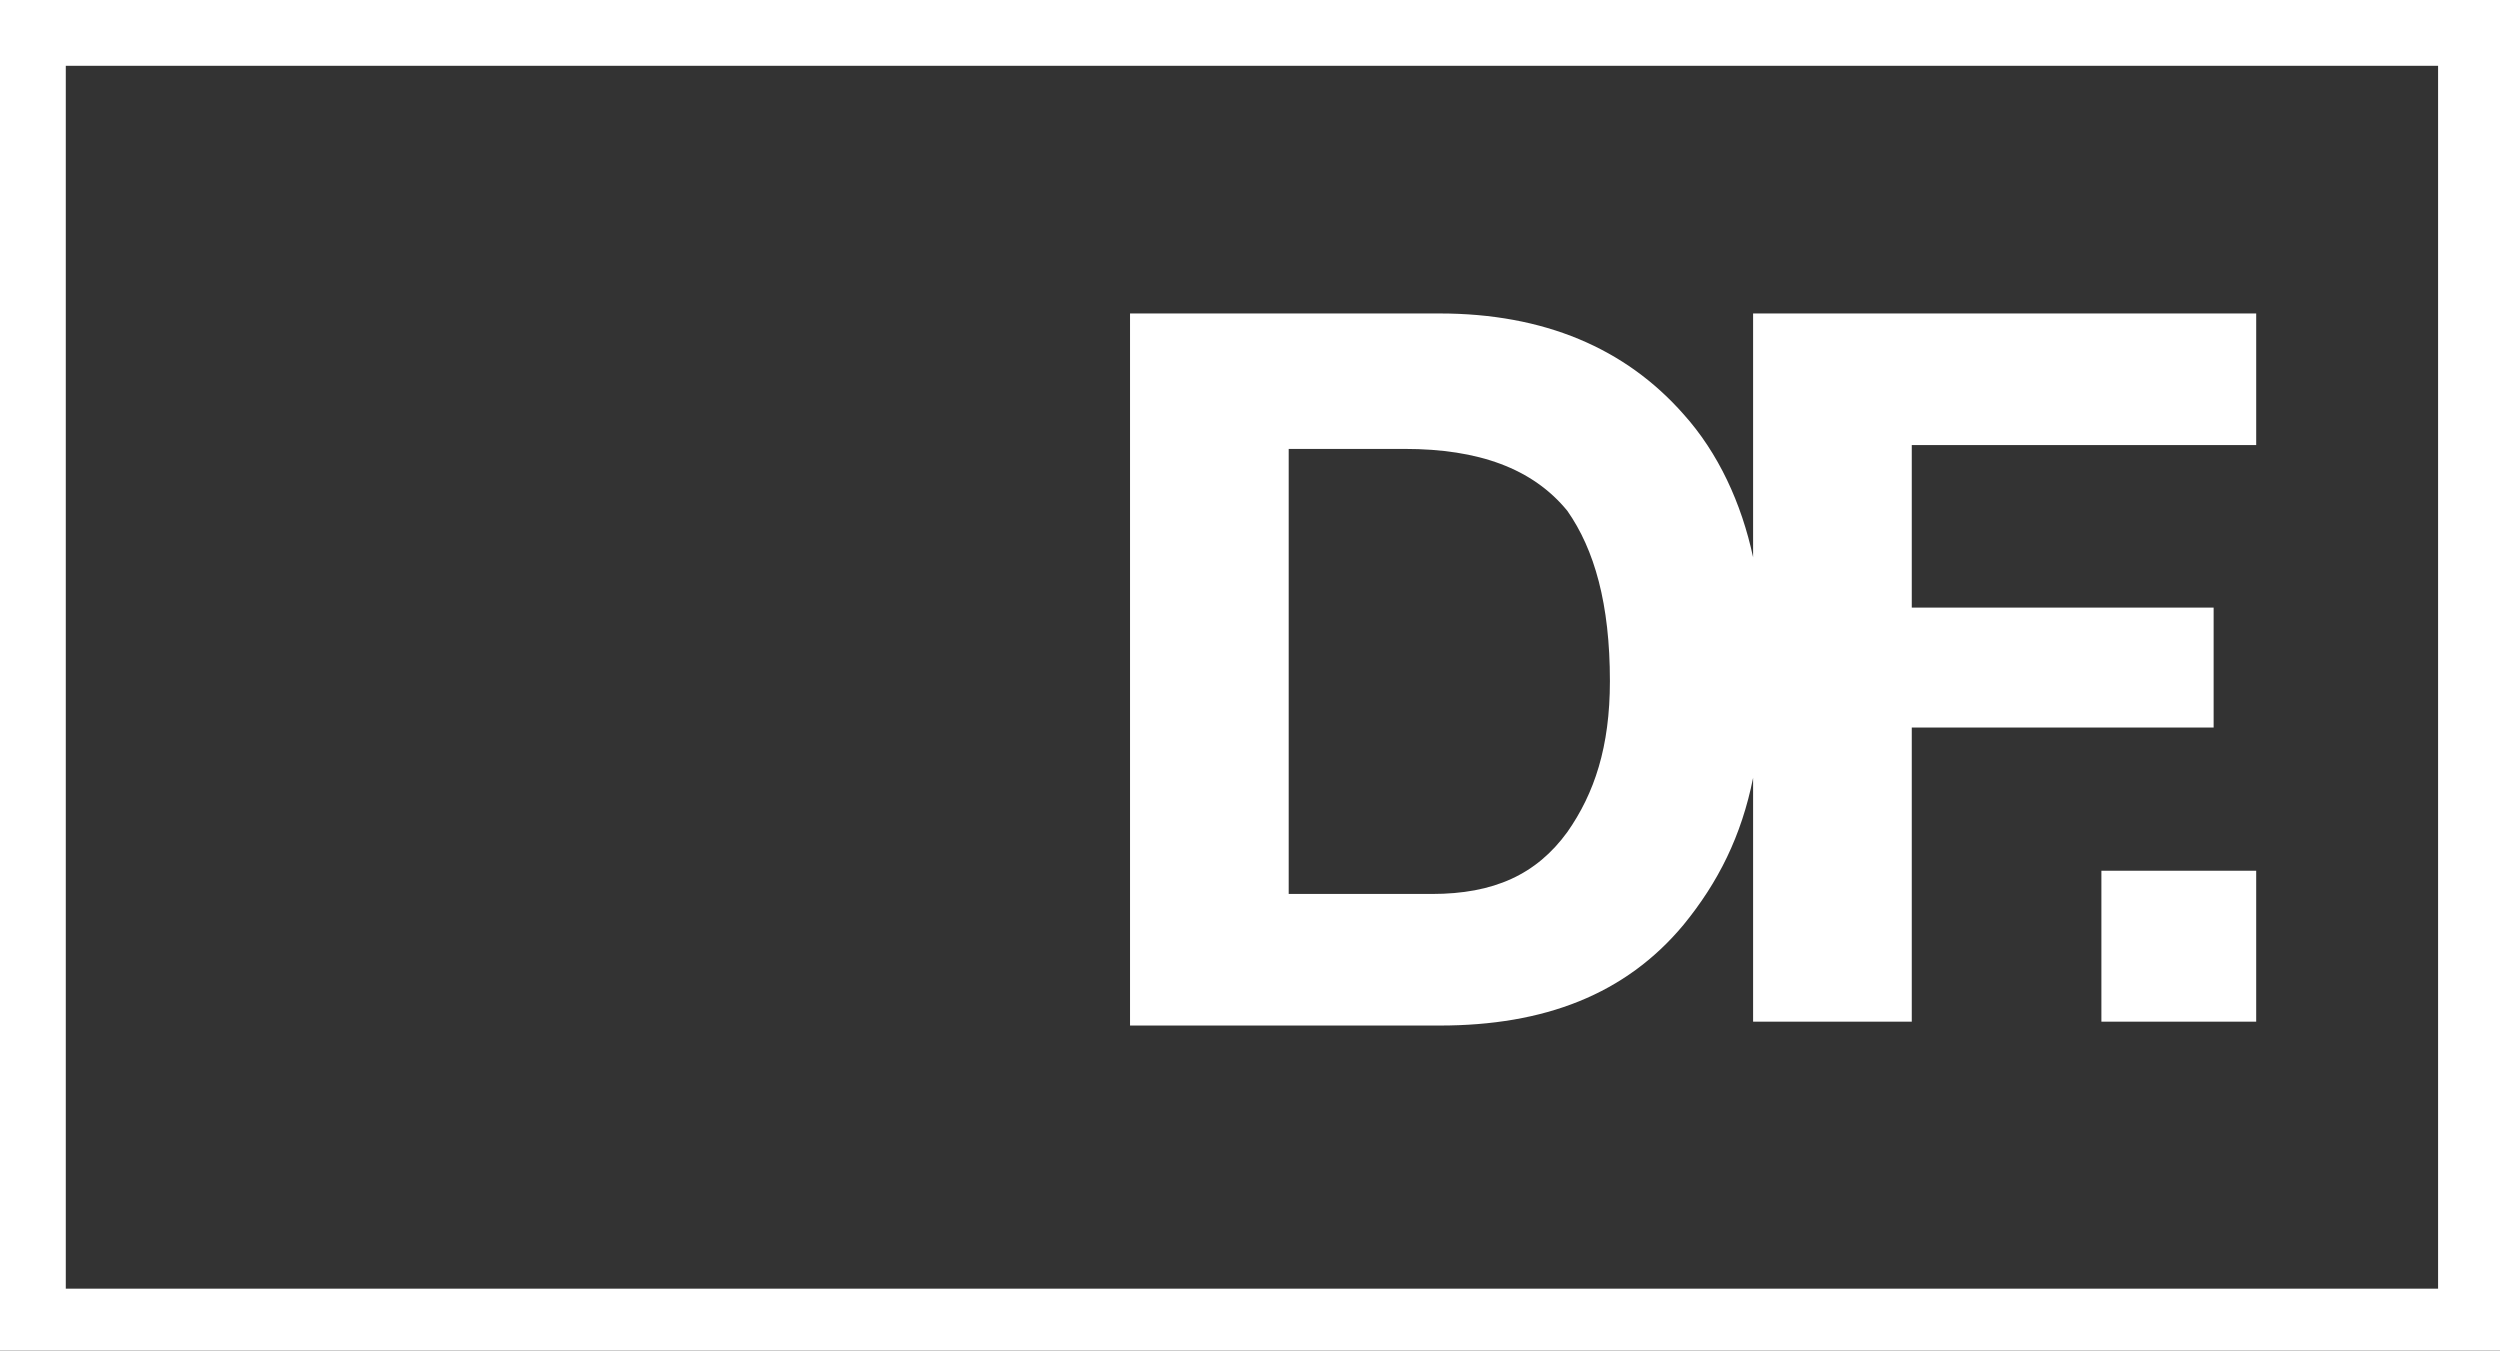
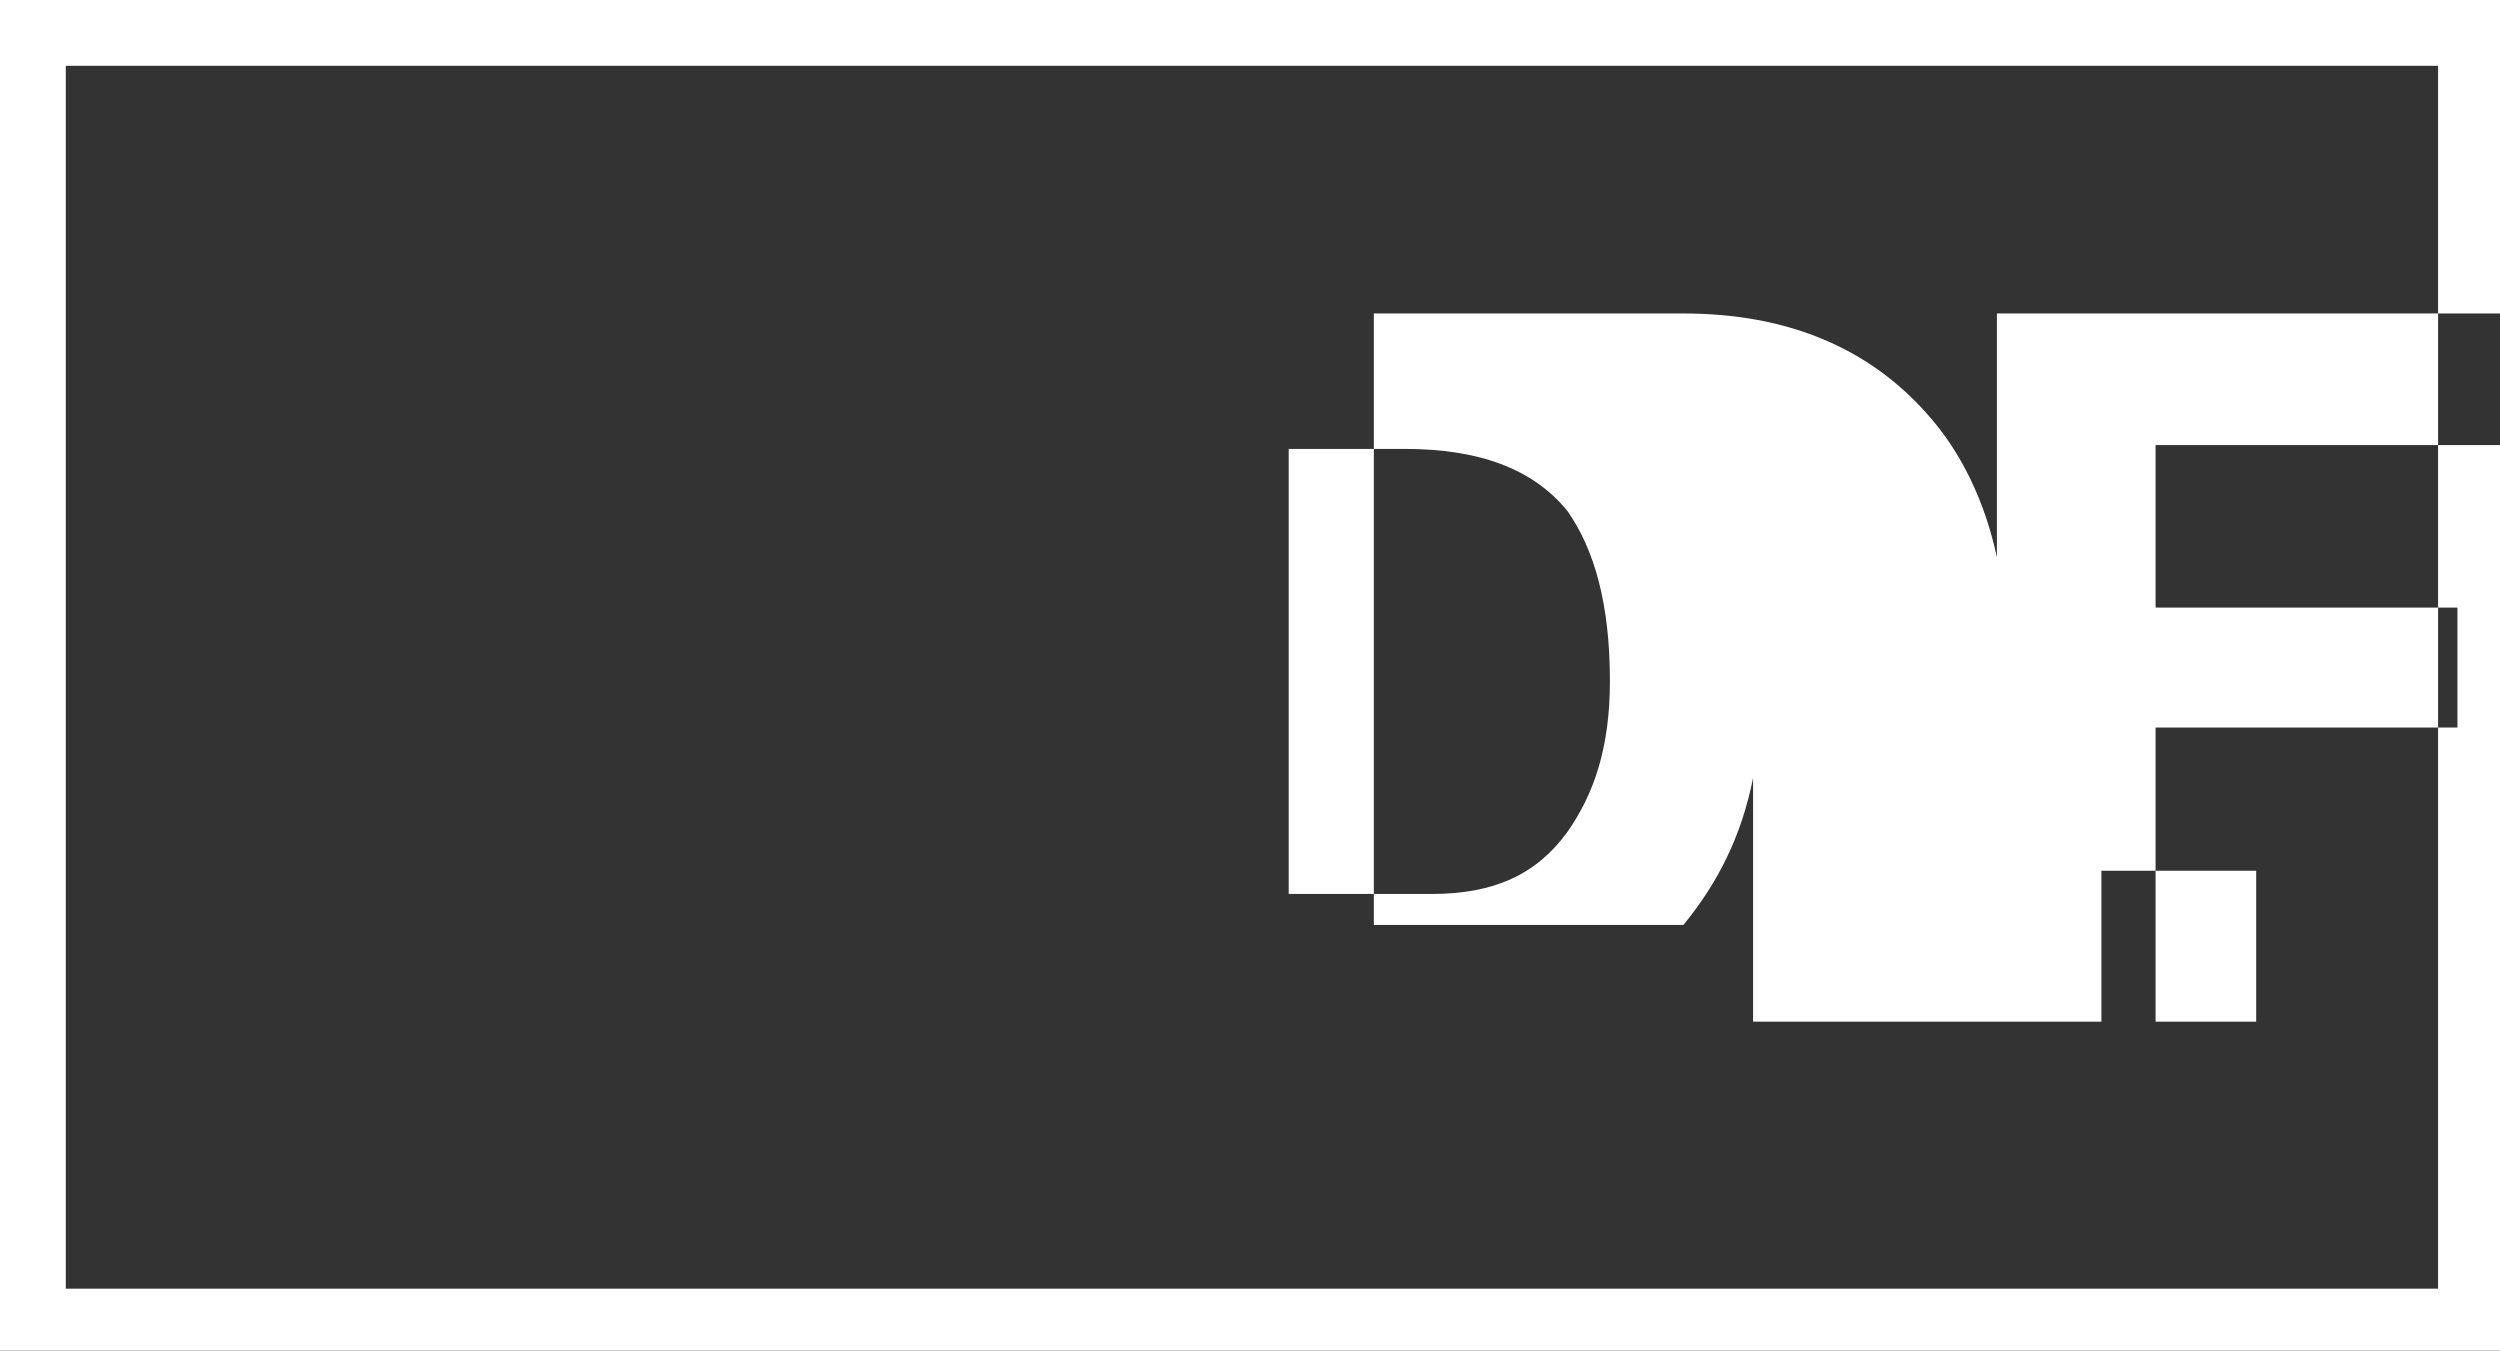
<svg xmlns="http://www.w3.org/2000/svg" version="1.1" id="Layer_1" x="0px" y="0px" viewBox="0 0 64.6 34.9" style="enable-background:new 0 0 64.6 34.9;" xml:space="preserve">
  <rect x="0" y="0" width="64.6" height="34.9" fill="#333333" stroke="none" />
  <style type="text/css"> .st0{fill-rule:evenodd;clip-rule:evenodd;fill:#FFFFFF;} </style>
-   <path class="st0" d="M0,0h64.6v34.9H0V0z M45.3,26.5v-6.4c-0.3,1.5-0.9,2.7-1.8,3.8c-1.5,1.8-3.6,2.6-6.3,2.6h-8V8.1h8 c2.7,0,4.8,0.9,6.3,2.6c0.9,1,1.5,2.3,1.8,3.7V8.1h13v3.4h-8.9v4.2h7.8v3.1h-7.8v7.6H45.3L45.3,26.5z M33.3,11.5v11.6H37 c1.6,0,2.7-0.5,3.5-1.6c0.7-1,1.1-2.2,1.1-3.9c0-2-0.4-3.4-1.1-4.4c-0.9-1.1-2.3-1.6-4.2-1.6H33.3L33.3,11.5z M54.3,26.4v-3.9h4v3.9 H54.3z M1.7,1.7h61.3v31.6H1.7V1.7L1.7,1.7z" />
+   <path class="st0" d="M0,0h64.6v34.9H0V0z M45.3,26.5v-6.4c-0.3,1.5-0.9,2.7-1.8,3.8h-8V8.1h8 c2.7,0,4.8,0.9,6.3,2.6c0.9,1,1.5,2.3,1.8,3.7V8.1h13v3.4h-8.9v4.2h7.8v3.1h-7.8v7.6H45.3L45.3,26.5z M33.3,11.5v11.6H37 c1.6,0,2.7-0.5,3.5-1.6c0.7-1,1.1-2.2,1.1-3.9c0-2-0.4-3.4-1.1-4.4c-0.9-1.1-2.3-1.6-4.2-1.6H33.3L33.3,11.5z M54.3,26.4v-3.9h4v3.9 H54.3z M1.7,1.7h61.3v31.6H1.7V1.7L1.7,1.7z" />
</svg>